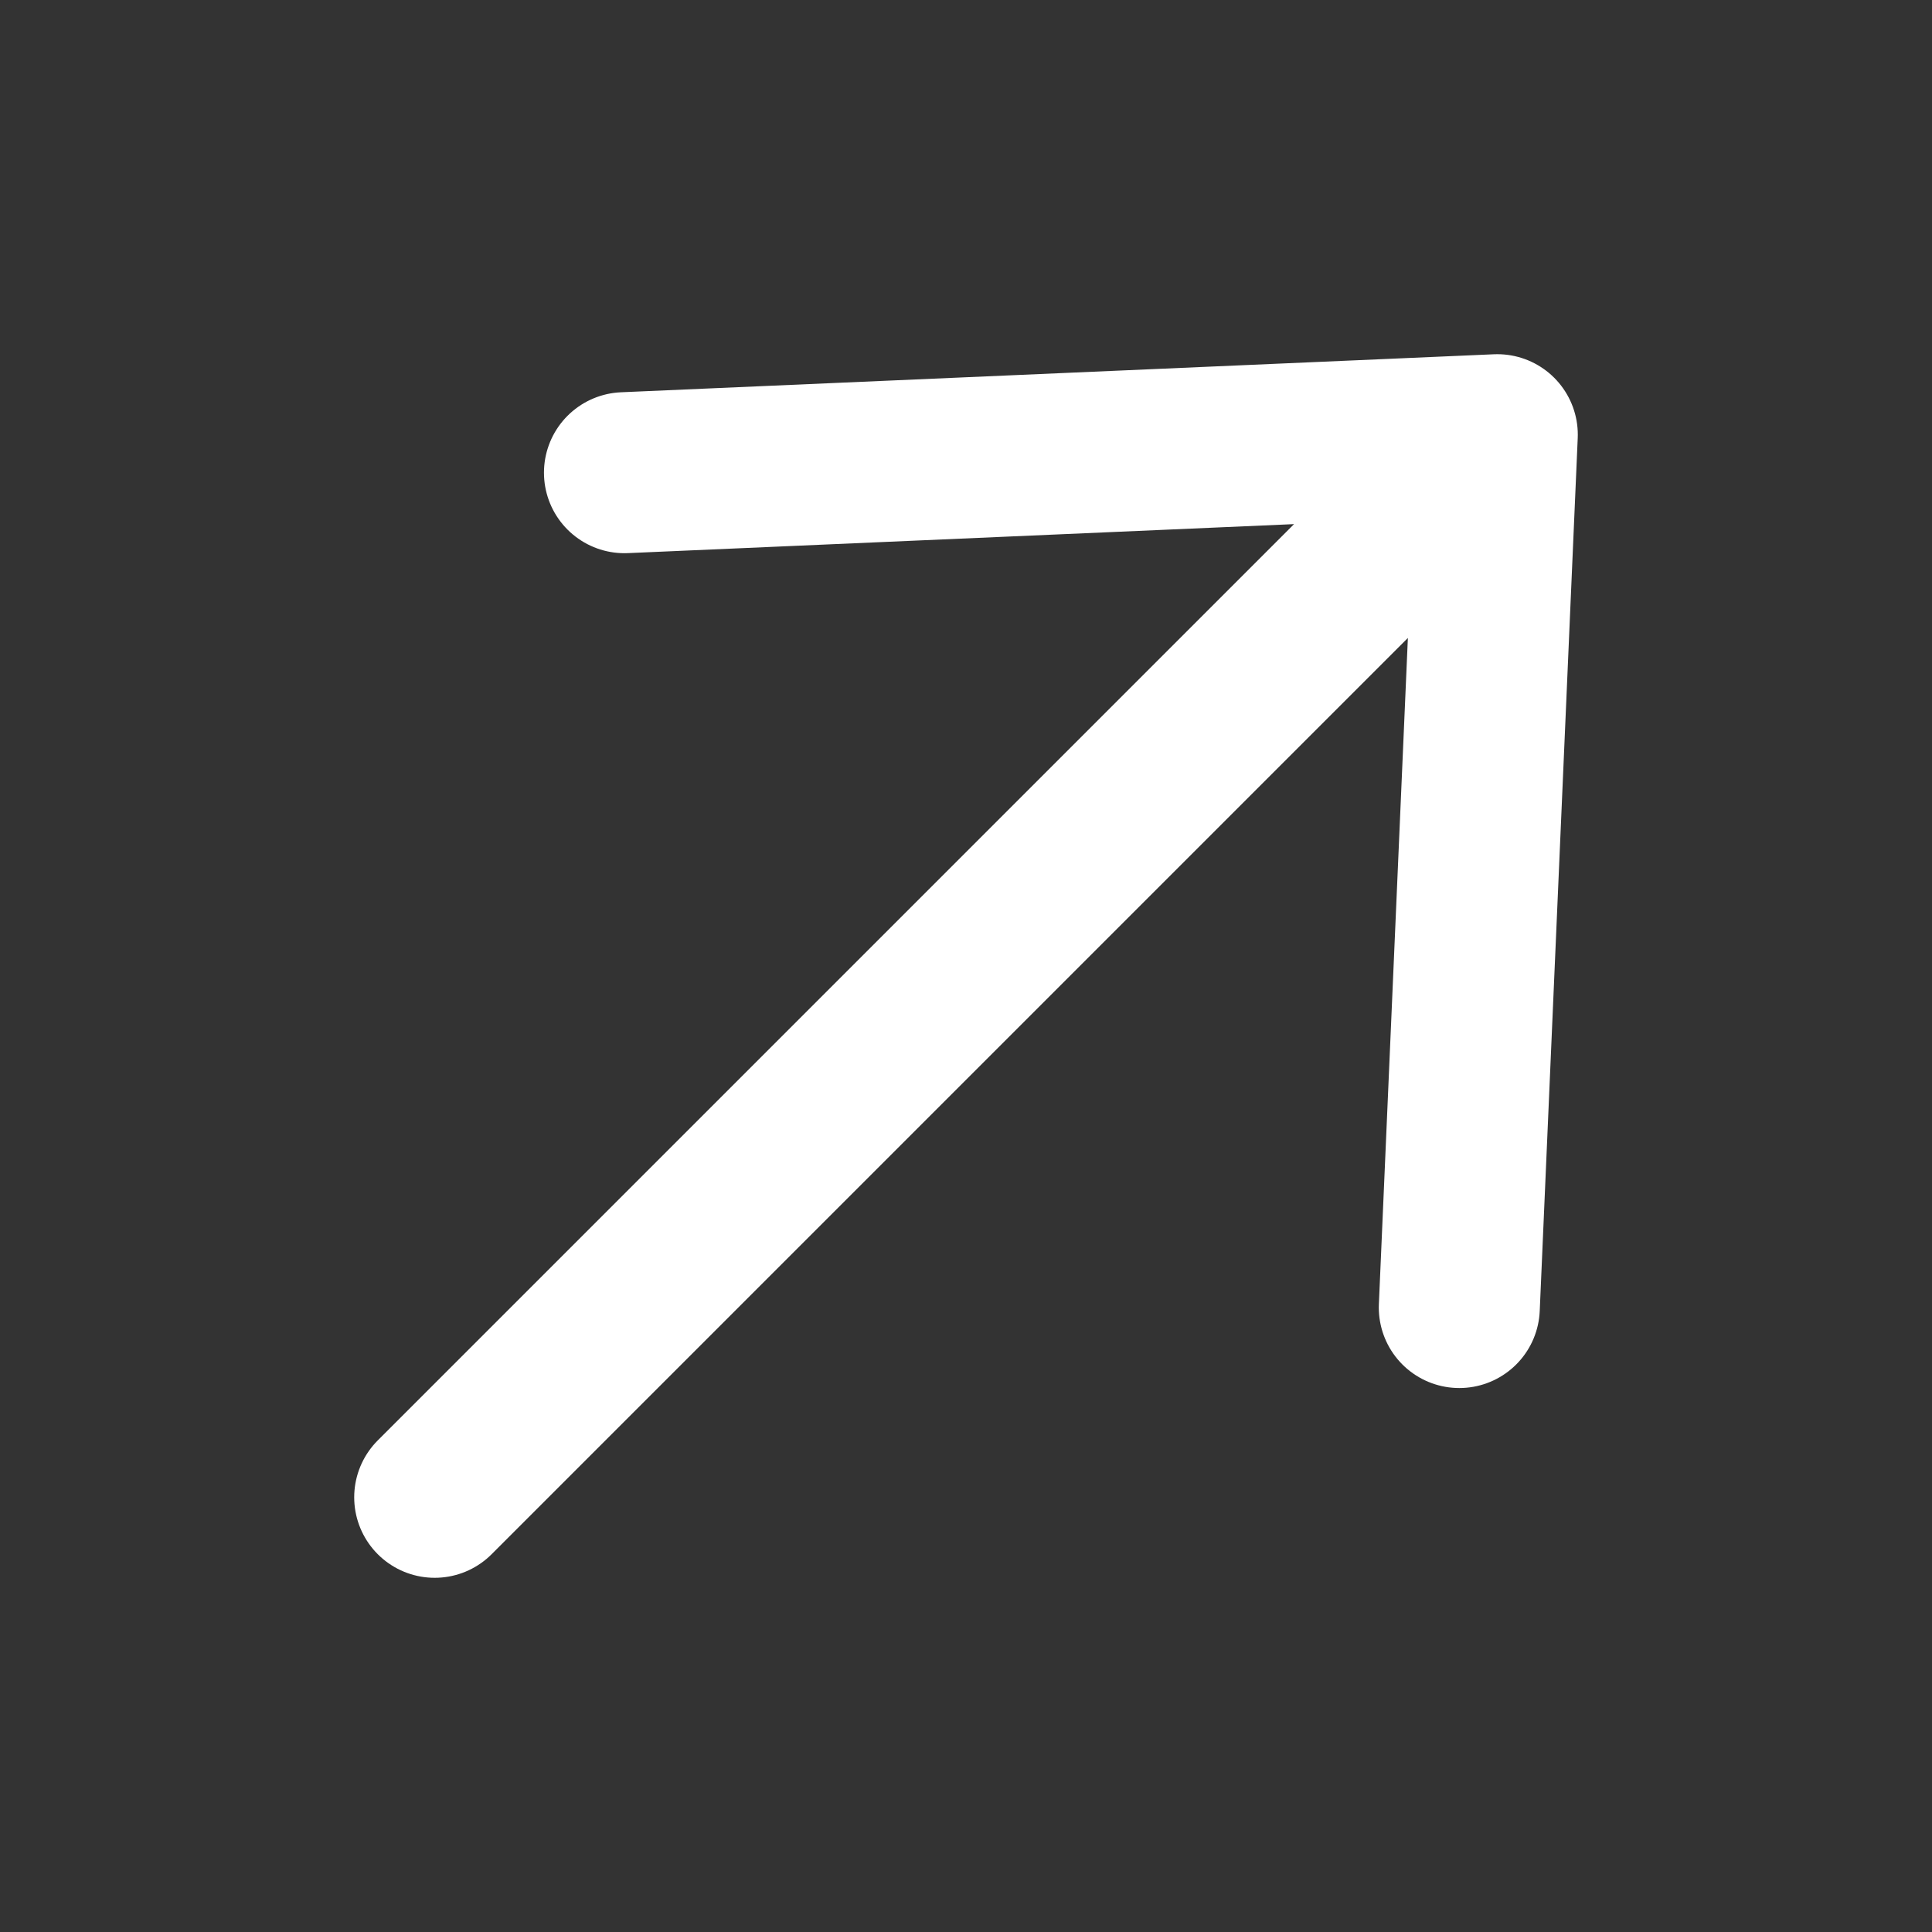
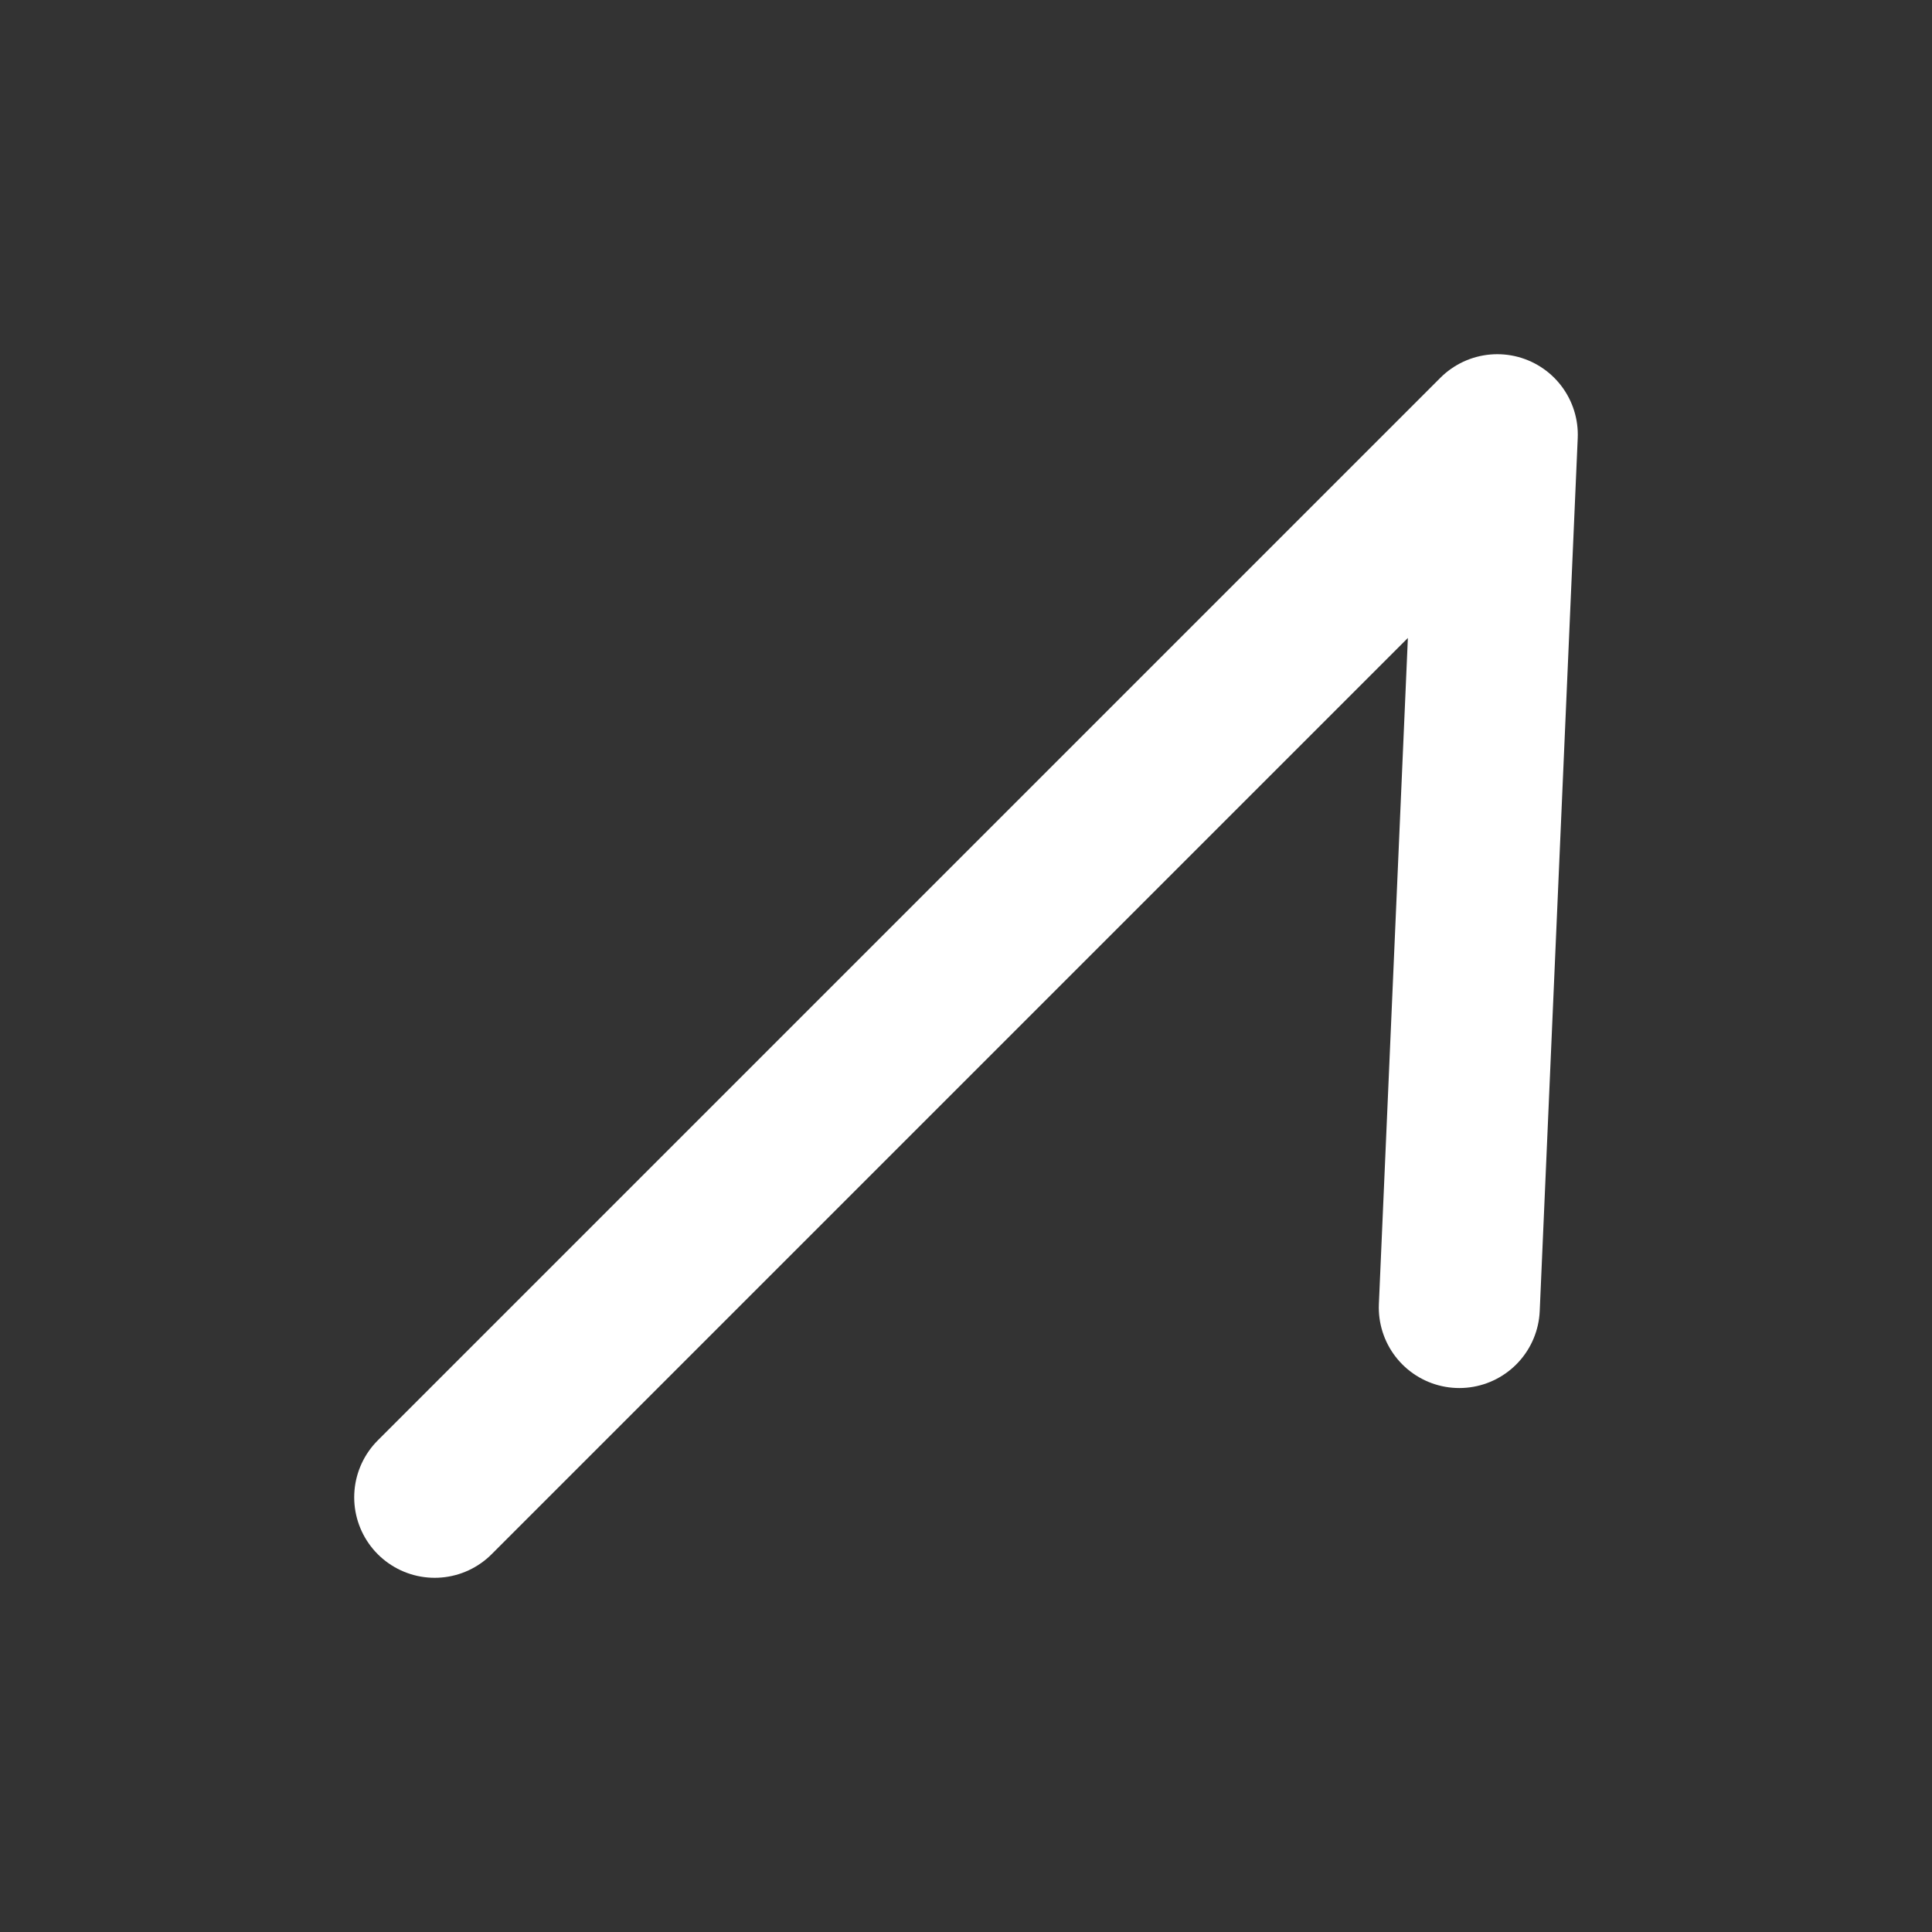
<svg xmlns="http://www.w3.org/2000/svg" width="18" height="18" viewBox="0 0 18 18" fill="none">
  <rect x="0" y="0" width="18" height="18" fill="#333333" stroke="none" />
-   <path d="M4.05 13.95L13.95 4.05M13.95 4.05L13.596 12.182M13.95 4.05L5.818 4.404" stroke="white" stroke-width="1.5" stroke-linecap="round" stroke-linejoin="round" />
+   <path d="M4.05 13.95L13.95 4.05M13.95 4.05L13.596 12.182M13.95 4.05" stroke="white" stroke-width="1.5" stroke-linecap="round" stroke-linejoin="round" />
</svg>